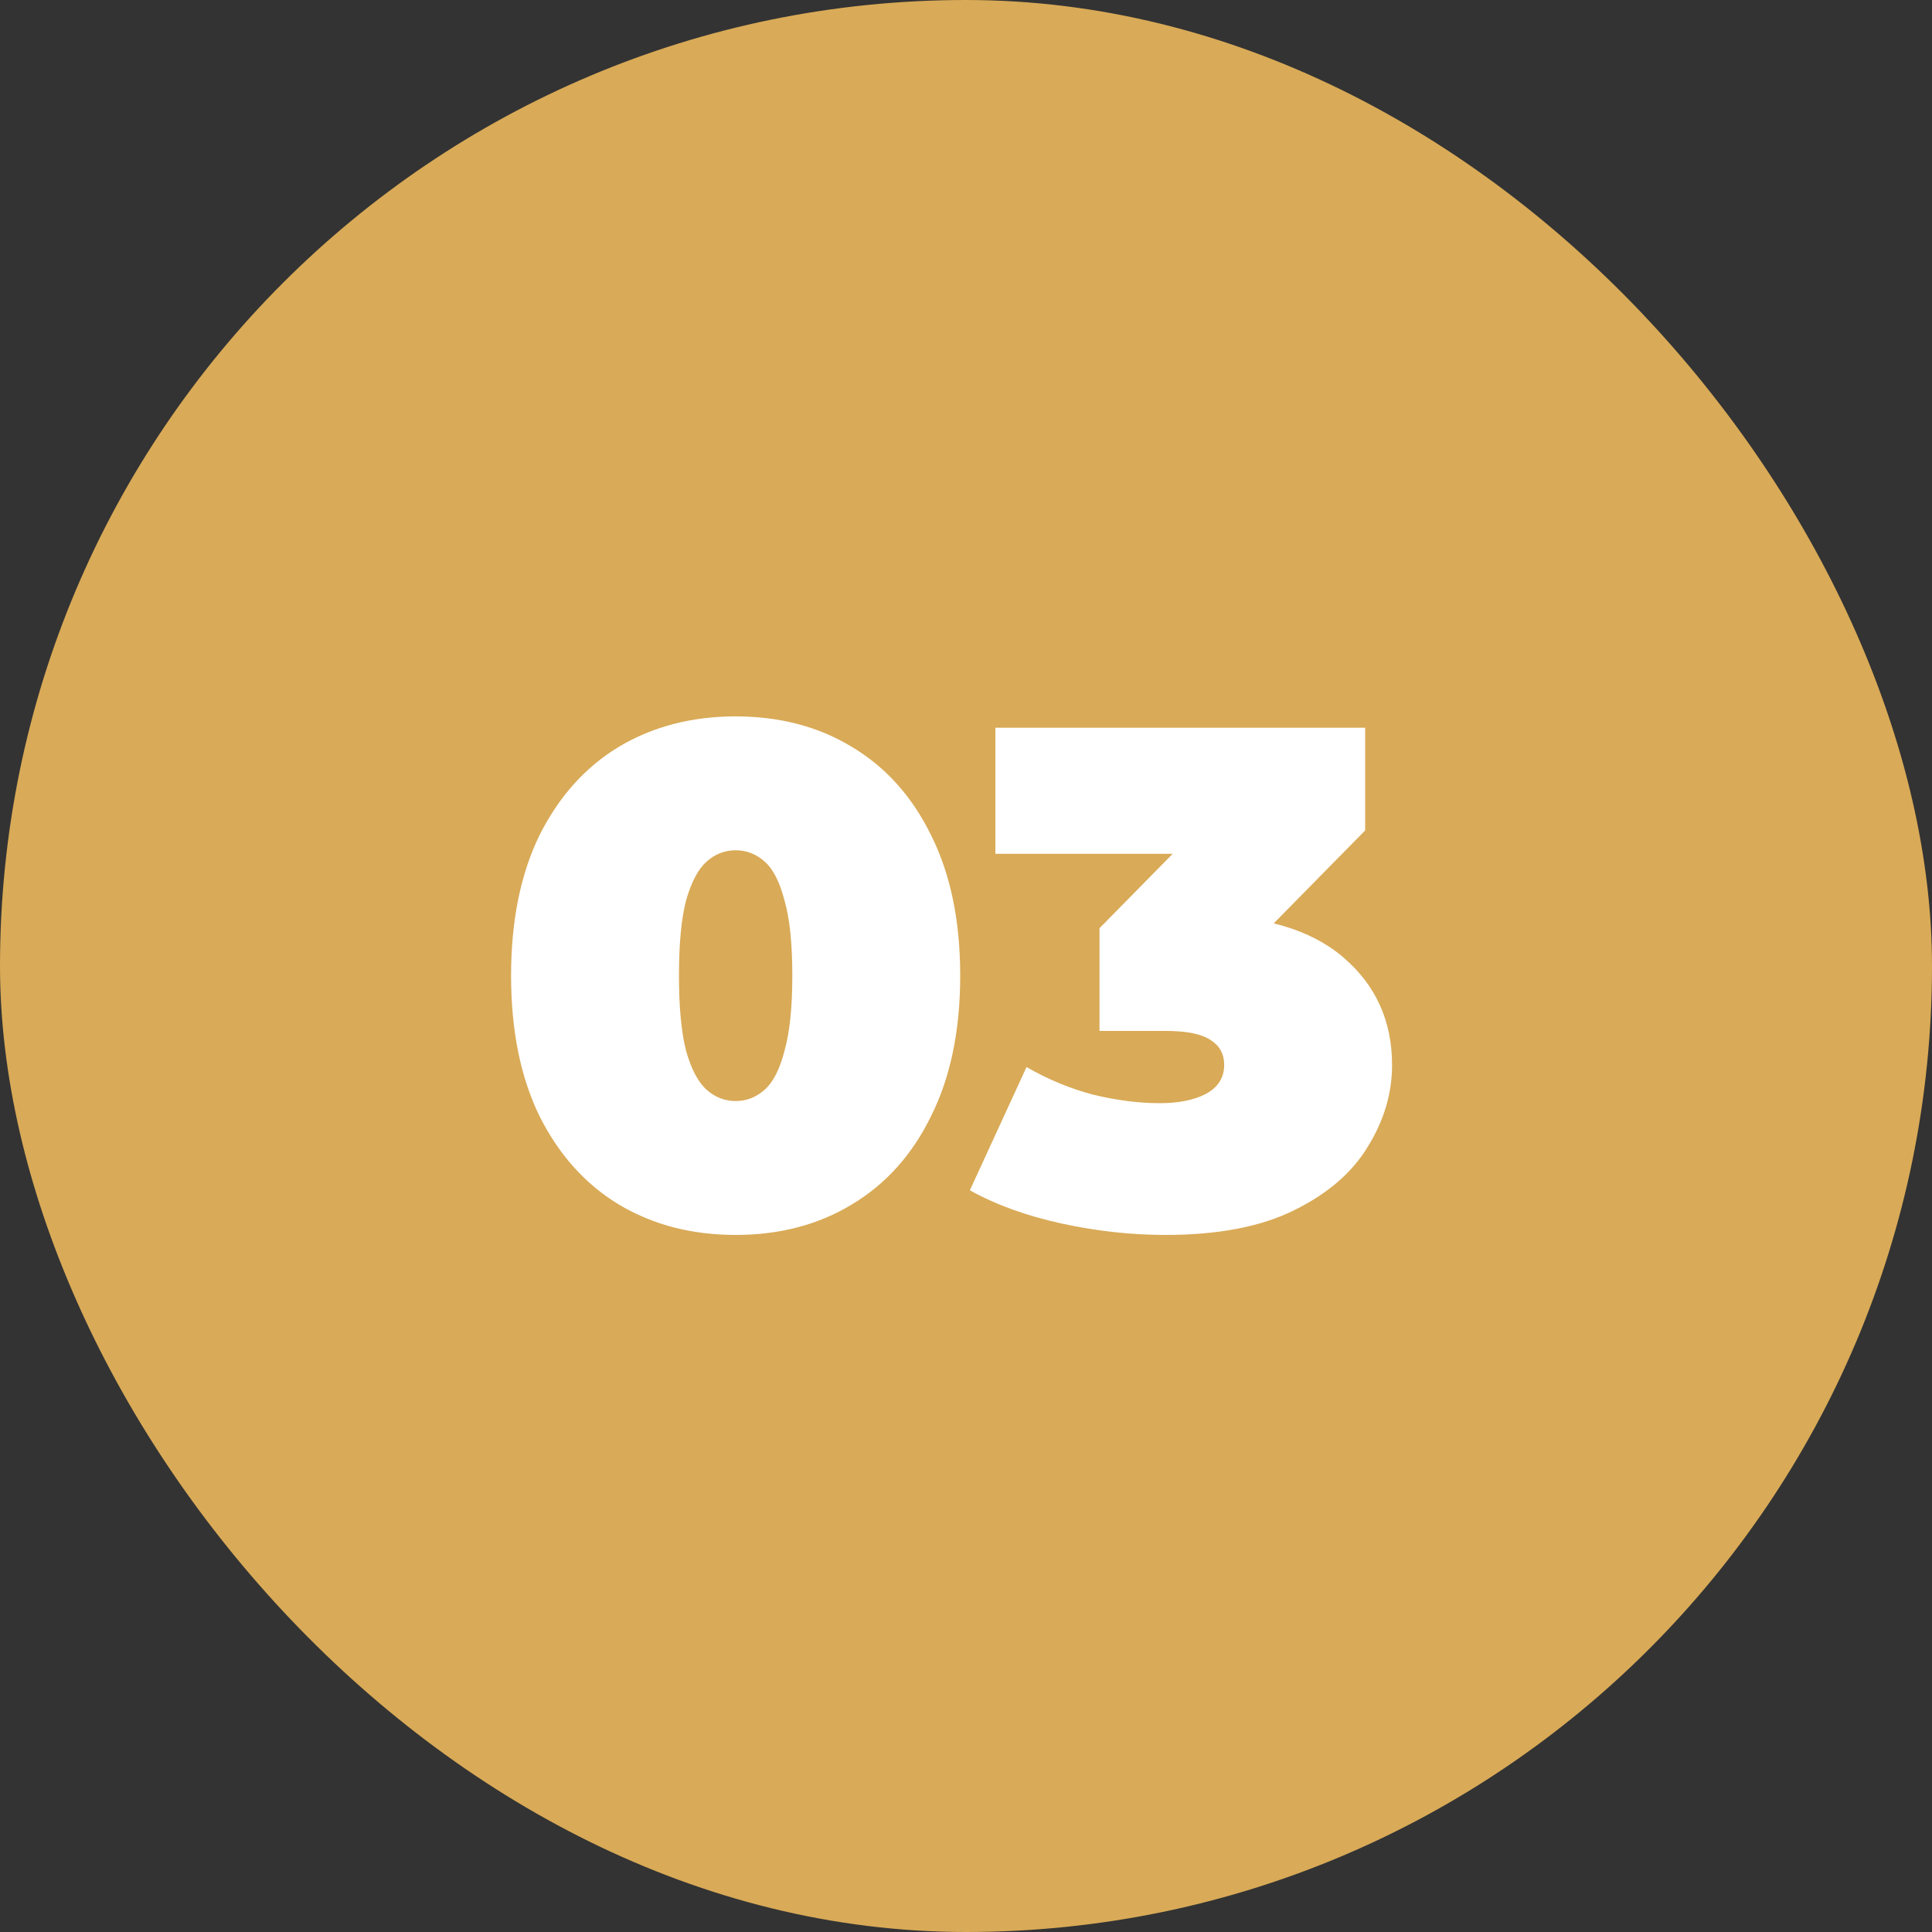
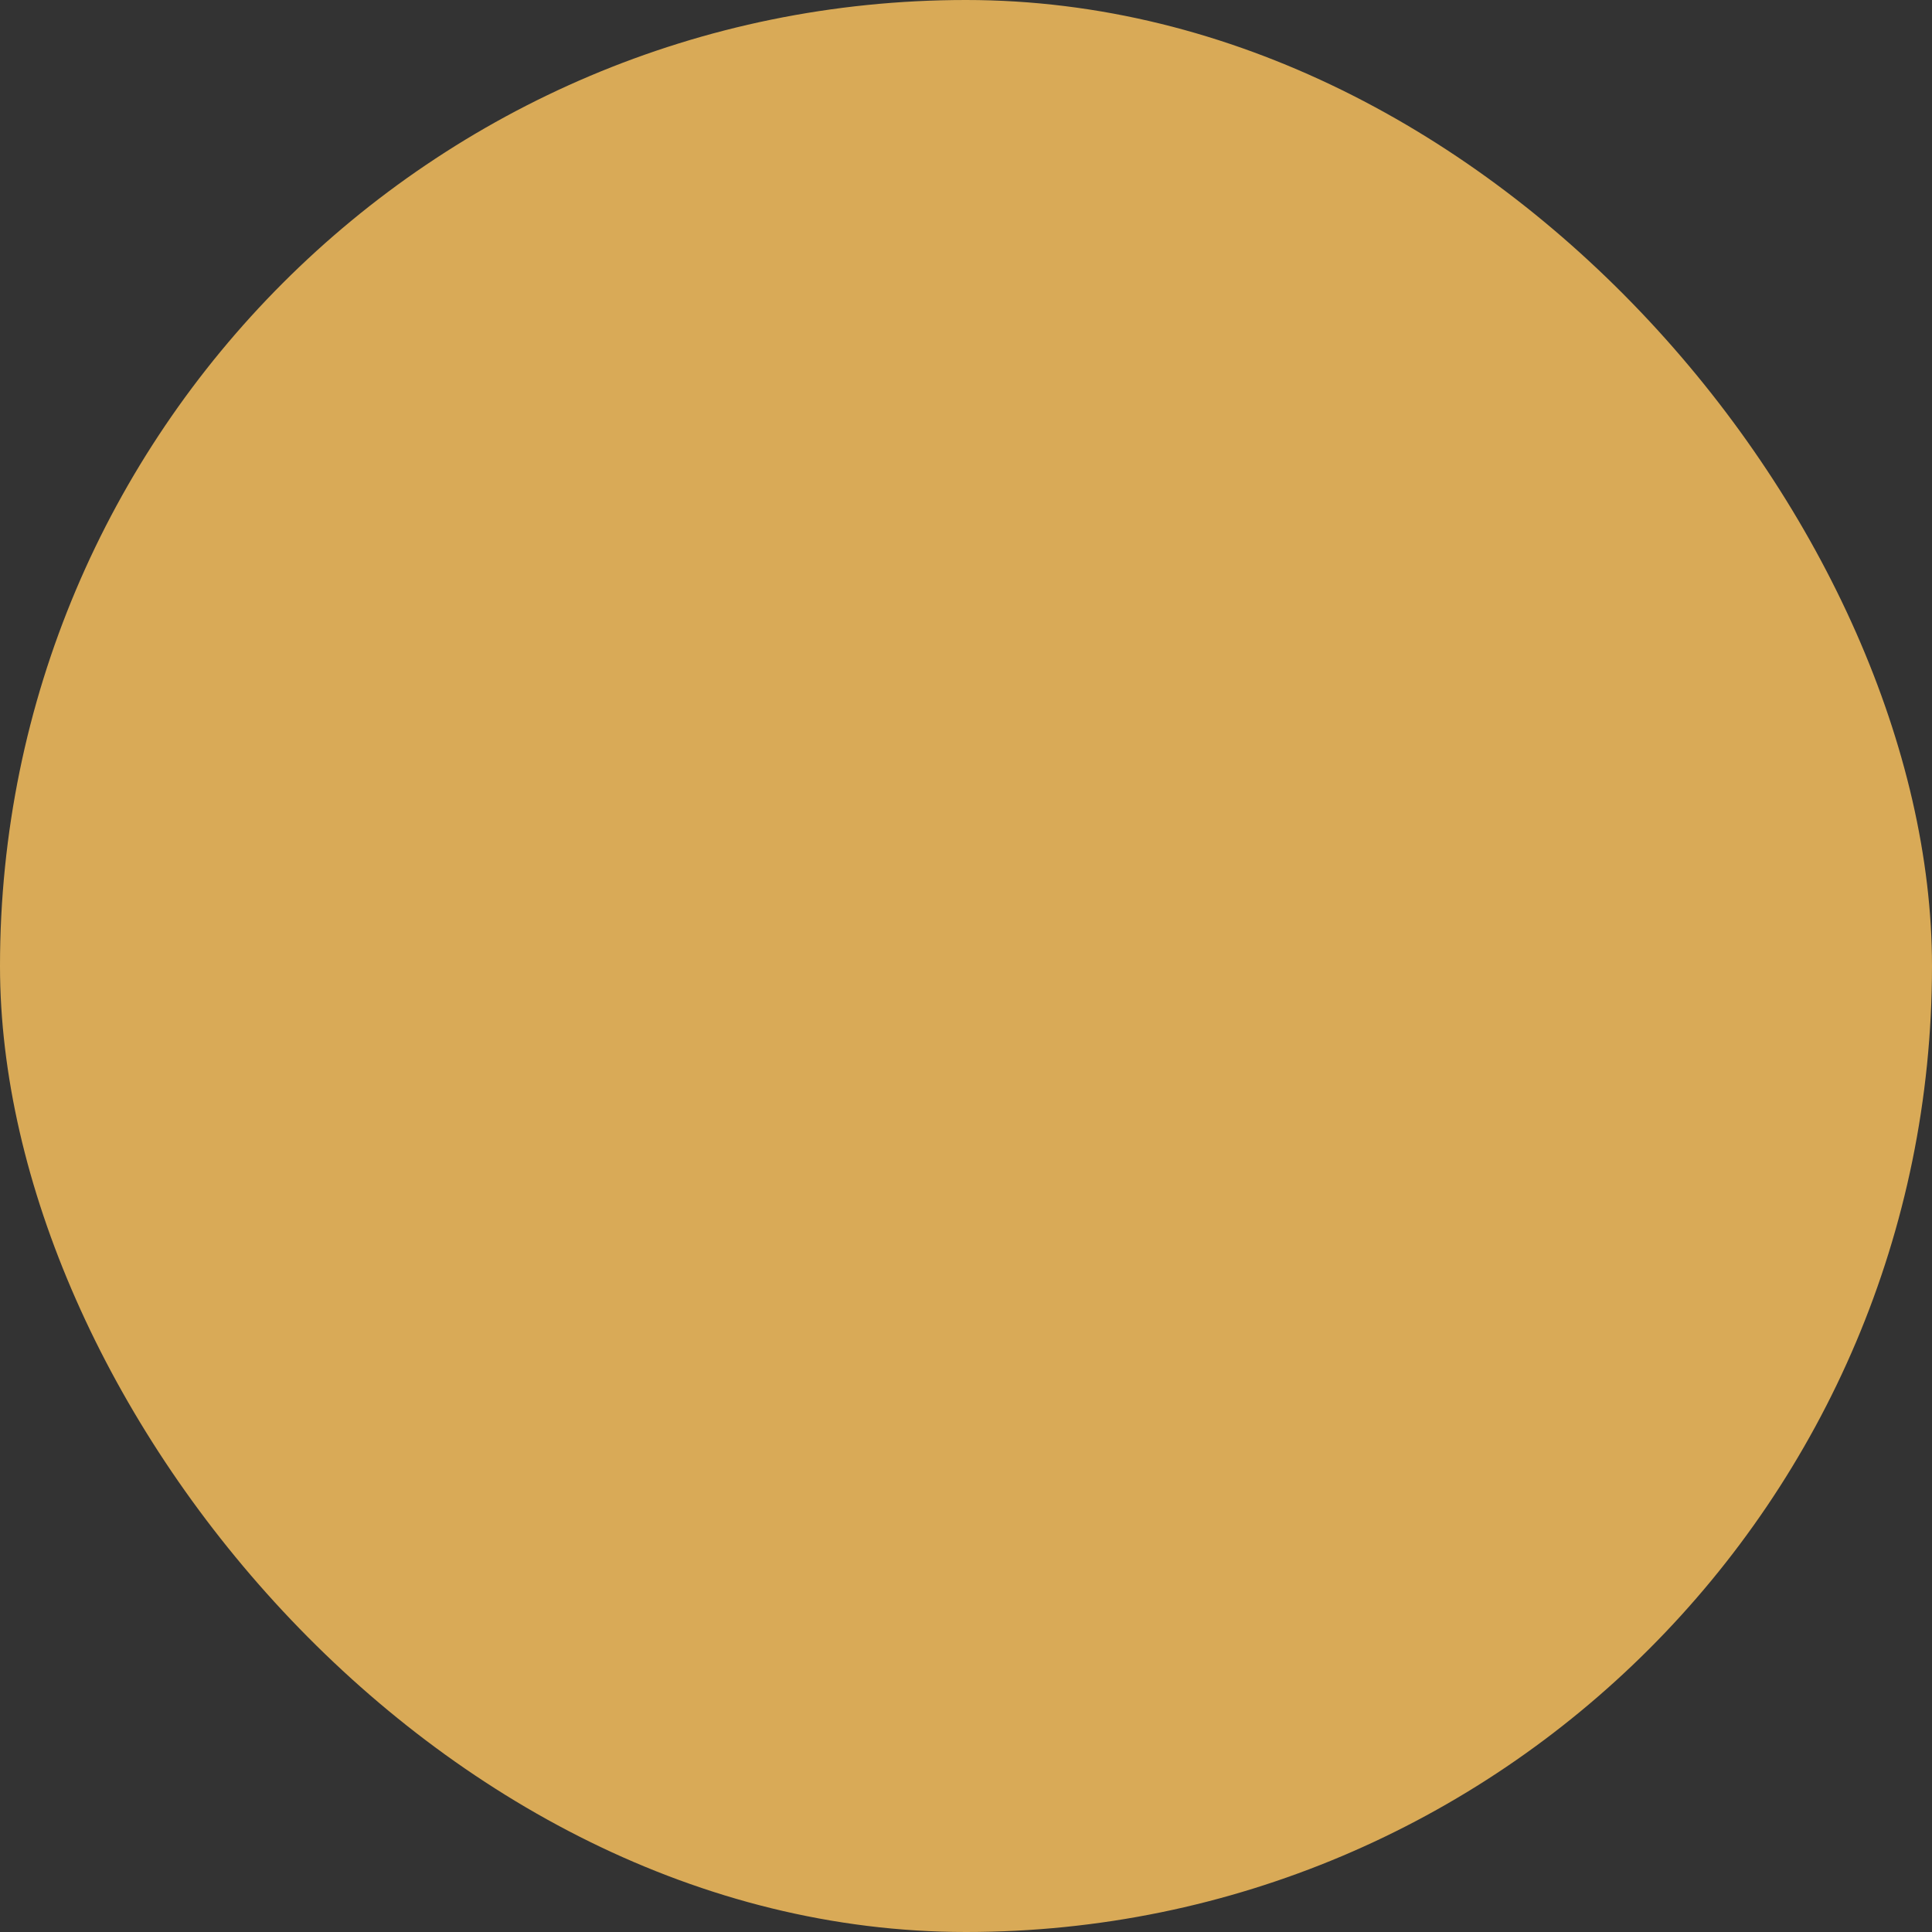
<svg xmlns="http://www.w3.org/2000/svg" width="60" height="60" viewBox="0 0 60 60" fill="none">
  <rect x="0" y="0" width="60" height="60" fill="#333333" stroke="none" />
  <rect width="60" height="60" rx="30" fill="#D9AA57" />
-   <path d="M22.846 38.352C21.482 38.352 20.272 38.037 19.216 37.406C18.175 36.775 17.354 35.859 16.752 34.656C16.166 33.453 15.872 32.001 15.872 30.3C15.872 28.599 16.166 27.147 16.752 25.944C17.354 24.741 18.175 23.825 19.216 23.194C20.272 22.563 21.482 22.248 22.846 22.248C24.21 22.248 25.413 22.563 26.454 23.194C27.51 23.825 28.332 24.741 28.918 25.944C29.52 27.147 29.82 28.599 29.82 30.3C29.82 32.001 29.52 33.453 28.918 34.656C28.332 35.859 27.51 36.775 26.454 37.406C25.413 38.037 24.21 38.352 22.846 38.352ZM22.846 34.194C23.184 34.194 23.484 34.077 23.748 33.842C24.012 33.607 24.218 33.204 24.364 32.632C24.526 32.06 24.606 31.283 24.606 30.3C24.606 29.303 24.526 28.525 24.364 27.968C24.218 27.396 24.012 26.993 23.748 26.758C23.484 26.523 23.184 26.406 22.846 26.406C22.509 26.406 22.208 26.523 21.944 26.758C21.68 26.993 21.468 27.396 21.306 27.968C21.16 28.525 21.086 29.303 21.086 30.3C21.086 31.283 21.16 32.06 21.306 32.632C21.468 33.204 21.68 33.607 21.944 33.842C22.208 34.077 22.509 34.194 22.846 34.194ZM36.192 38.352C35.136 38.352 34.065 38.235 32.98 38C31.895 37.765 30.941 37.421 30.12 36.966L31.88 33.138C32.54 33.519 33.229 33.805 33.948 33.996C34.681 34.172 35.371 34.26 36.016 34.26C36.603 34.26 37.079 34.165 37.446 33.974C37.827 33.769 38.018 33.468 38.018 33.072C38.018 32.735 37.879 32.478 37.6 32.302C37.321 32.111 36.852 32.016 36.192 32.016H34.146V28.826L38.128 24.778L38.59 26.516H30.912V22.6H42.396V25.79L38.414 29.838L35.928 28.43H37.292C39.228 28.43 40.702 28.863 41.714 29.728C42.726 30.593 43.232 31.708 43.232 33.072C43.232 33.952 42.983 34.795 42.484 35.602C42 36.409 41.237 37.069 40.196 37.582C39.169 38.095 37.835 38.352 36.192 38.352Z" fill="white" />
</svg>